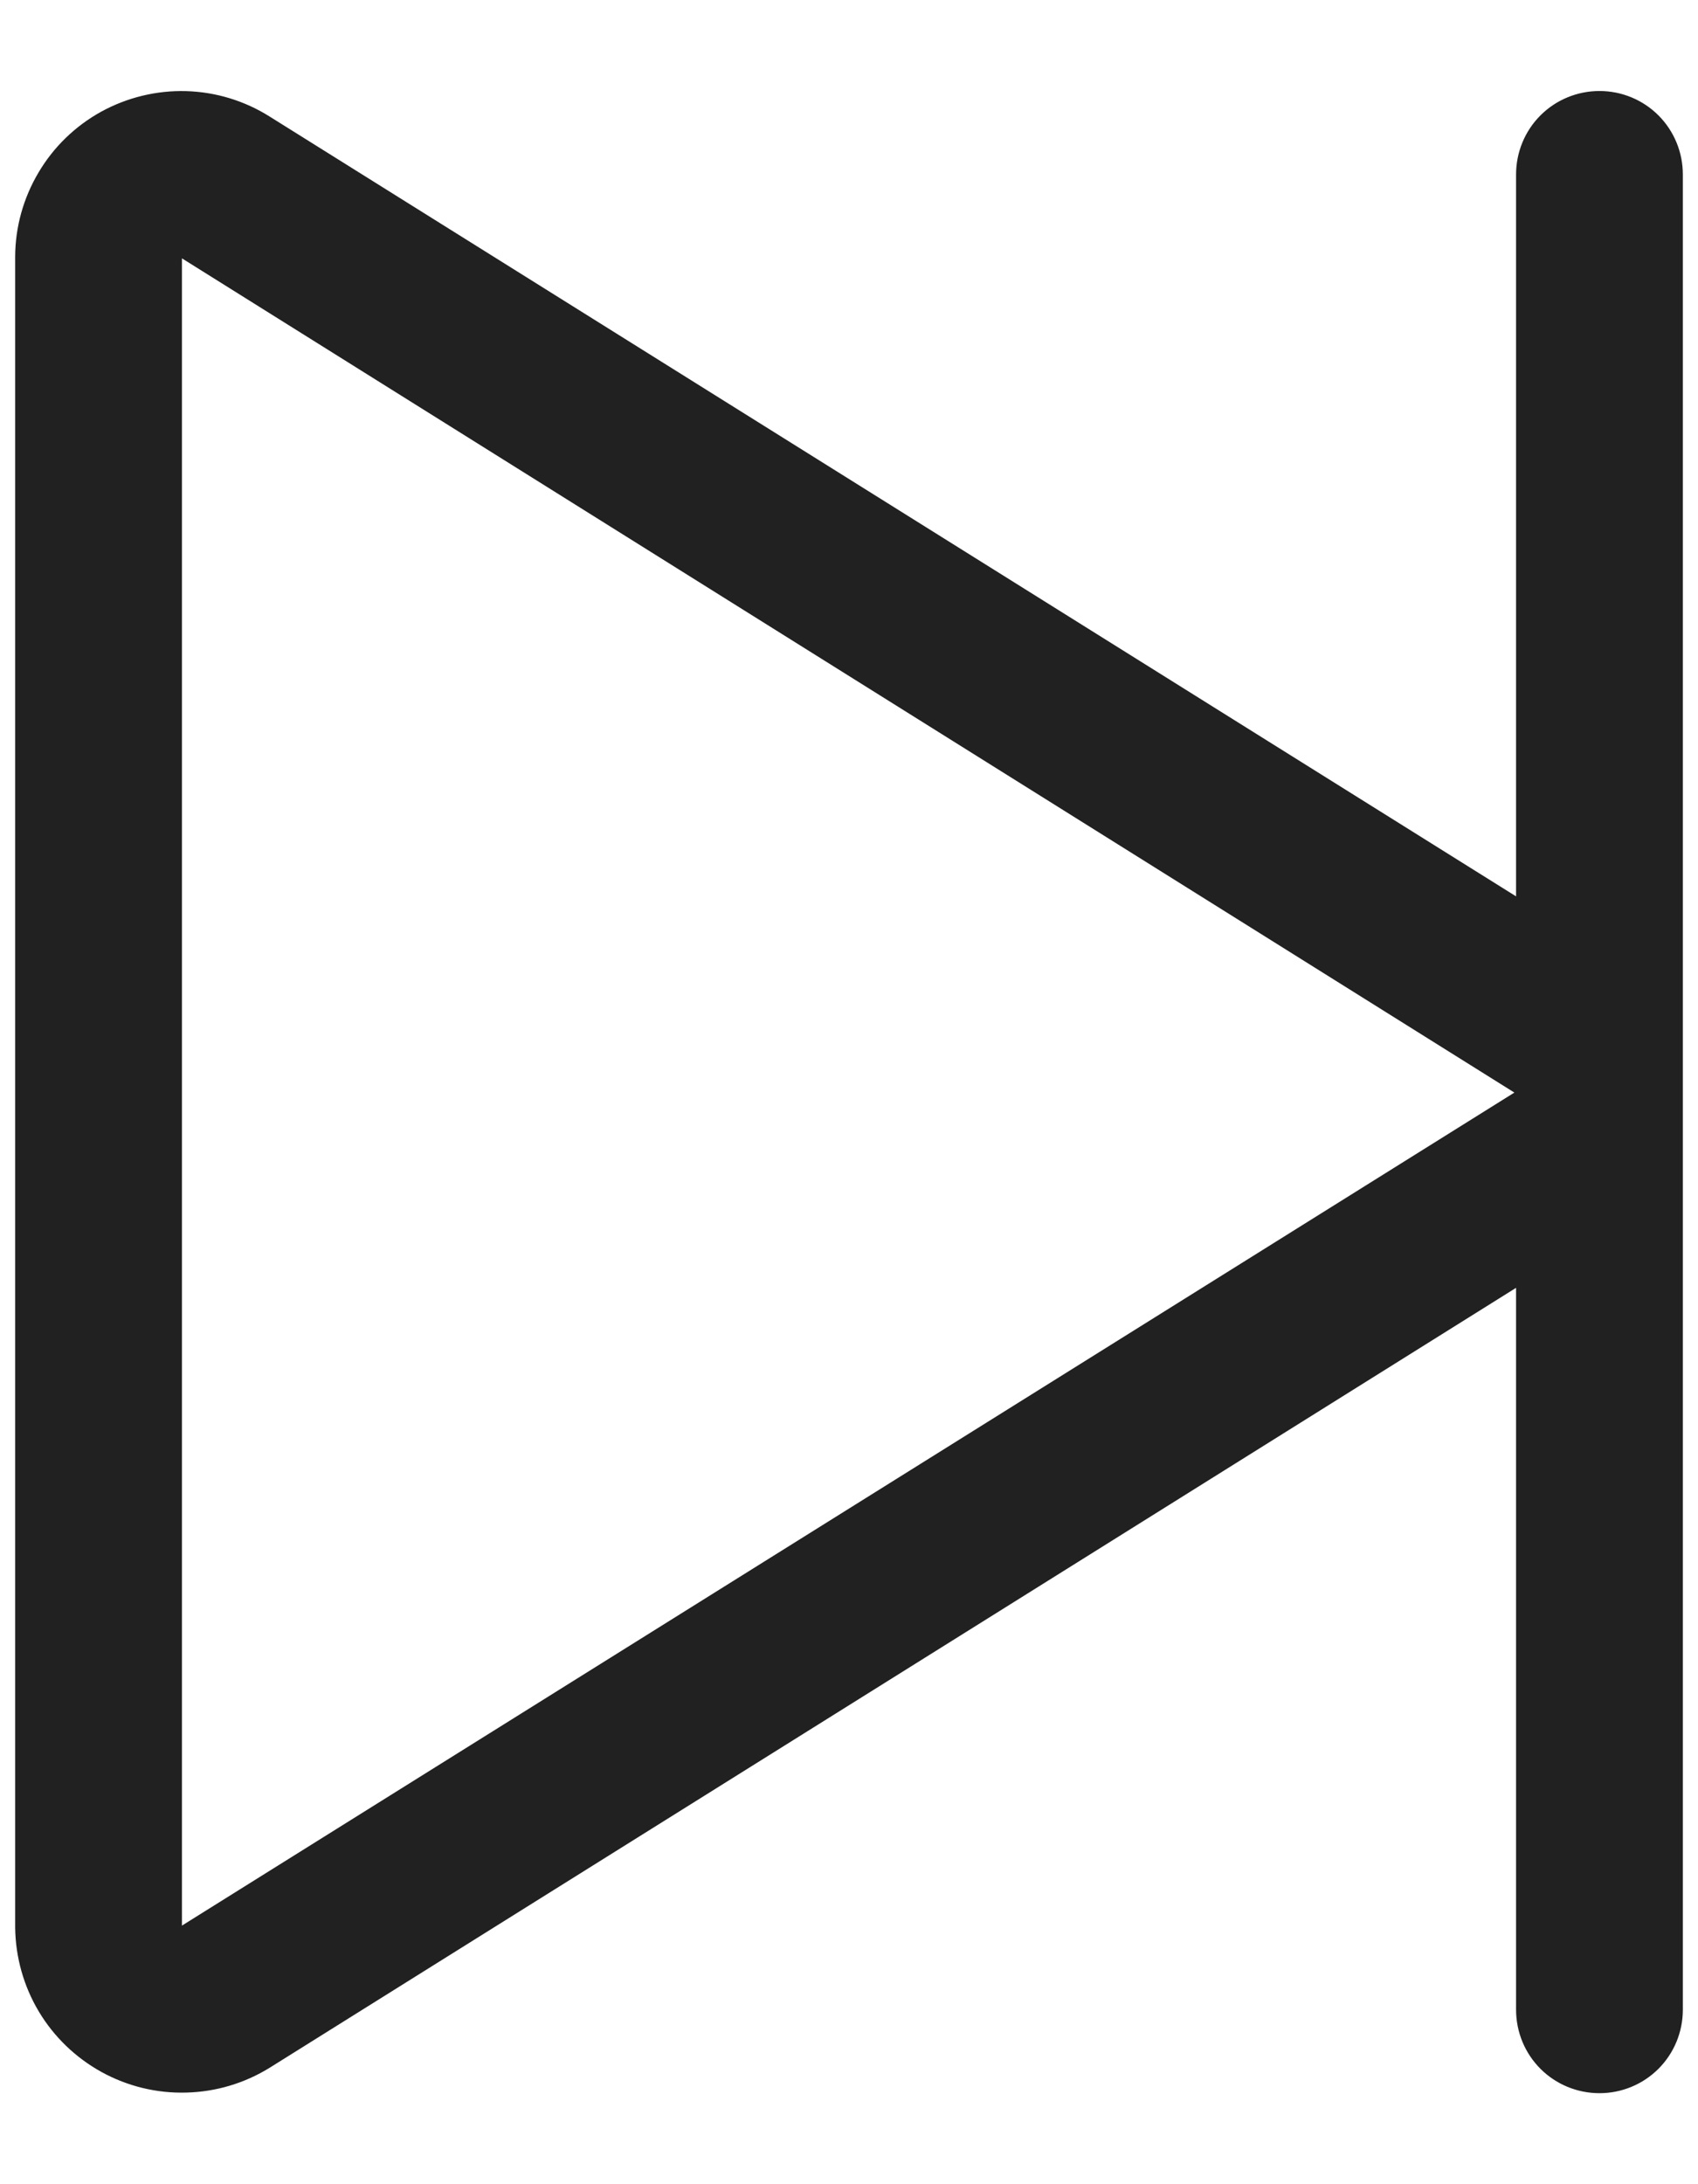
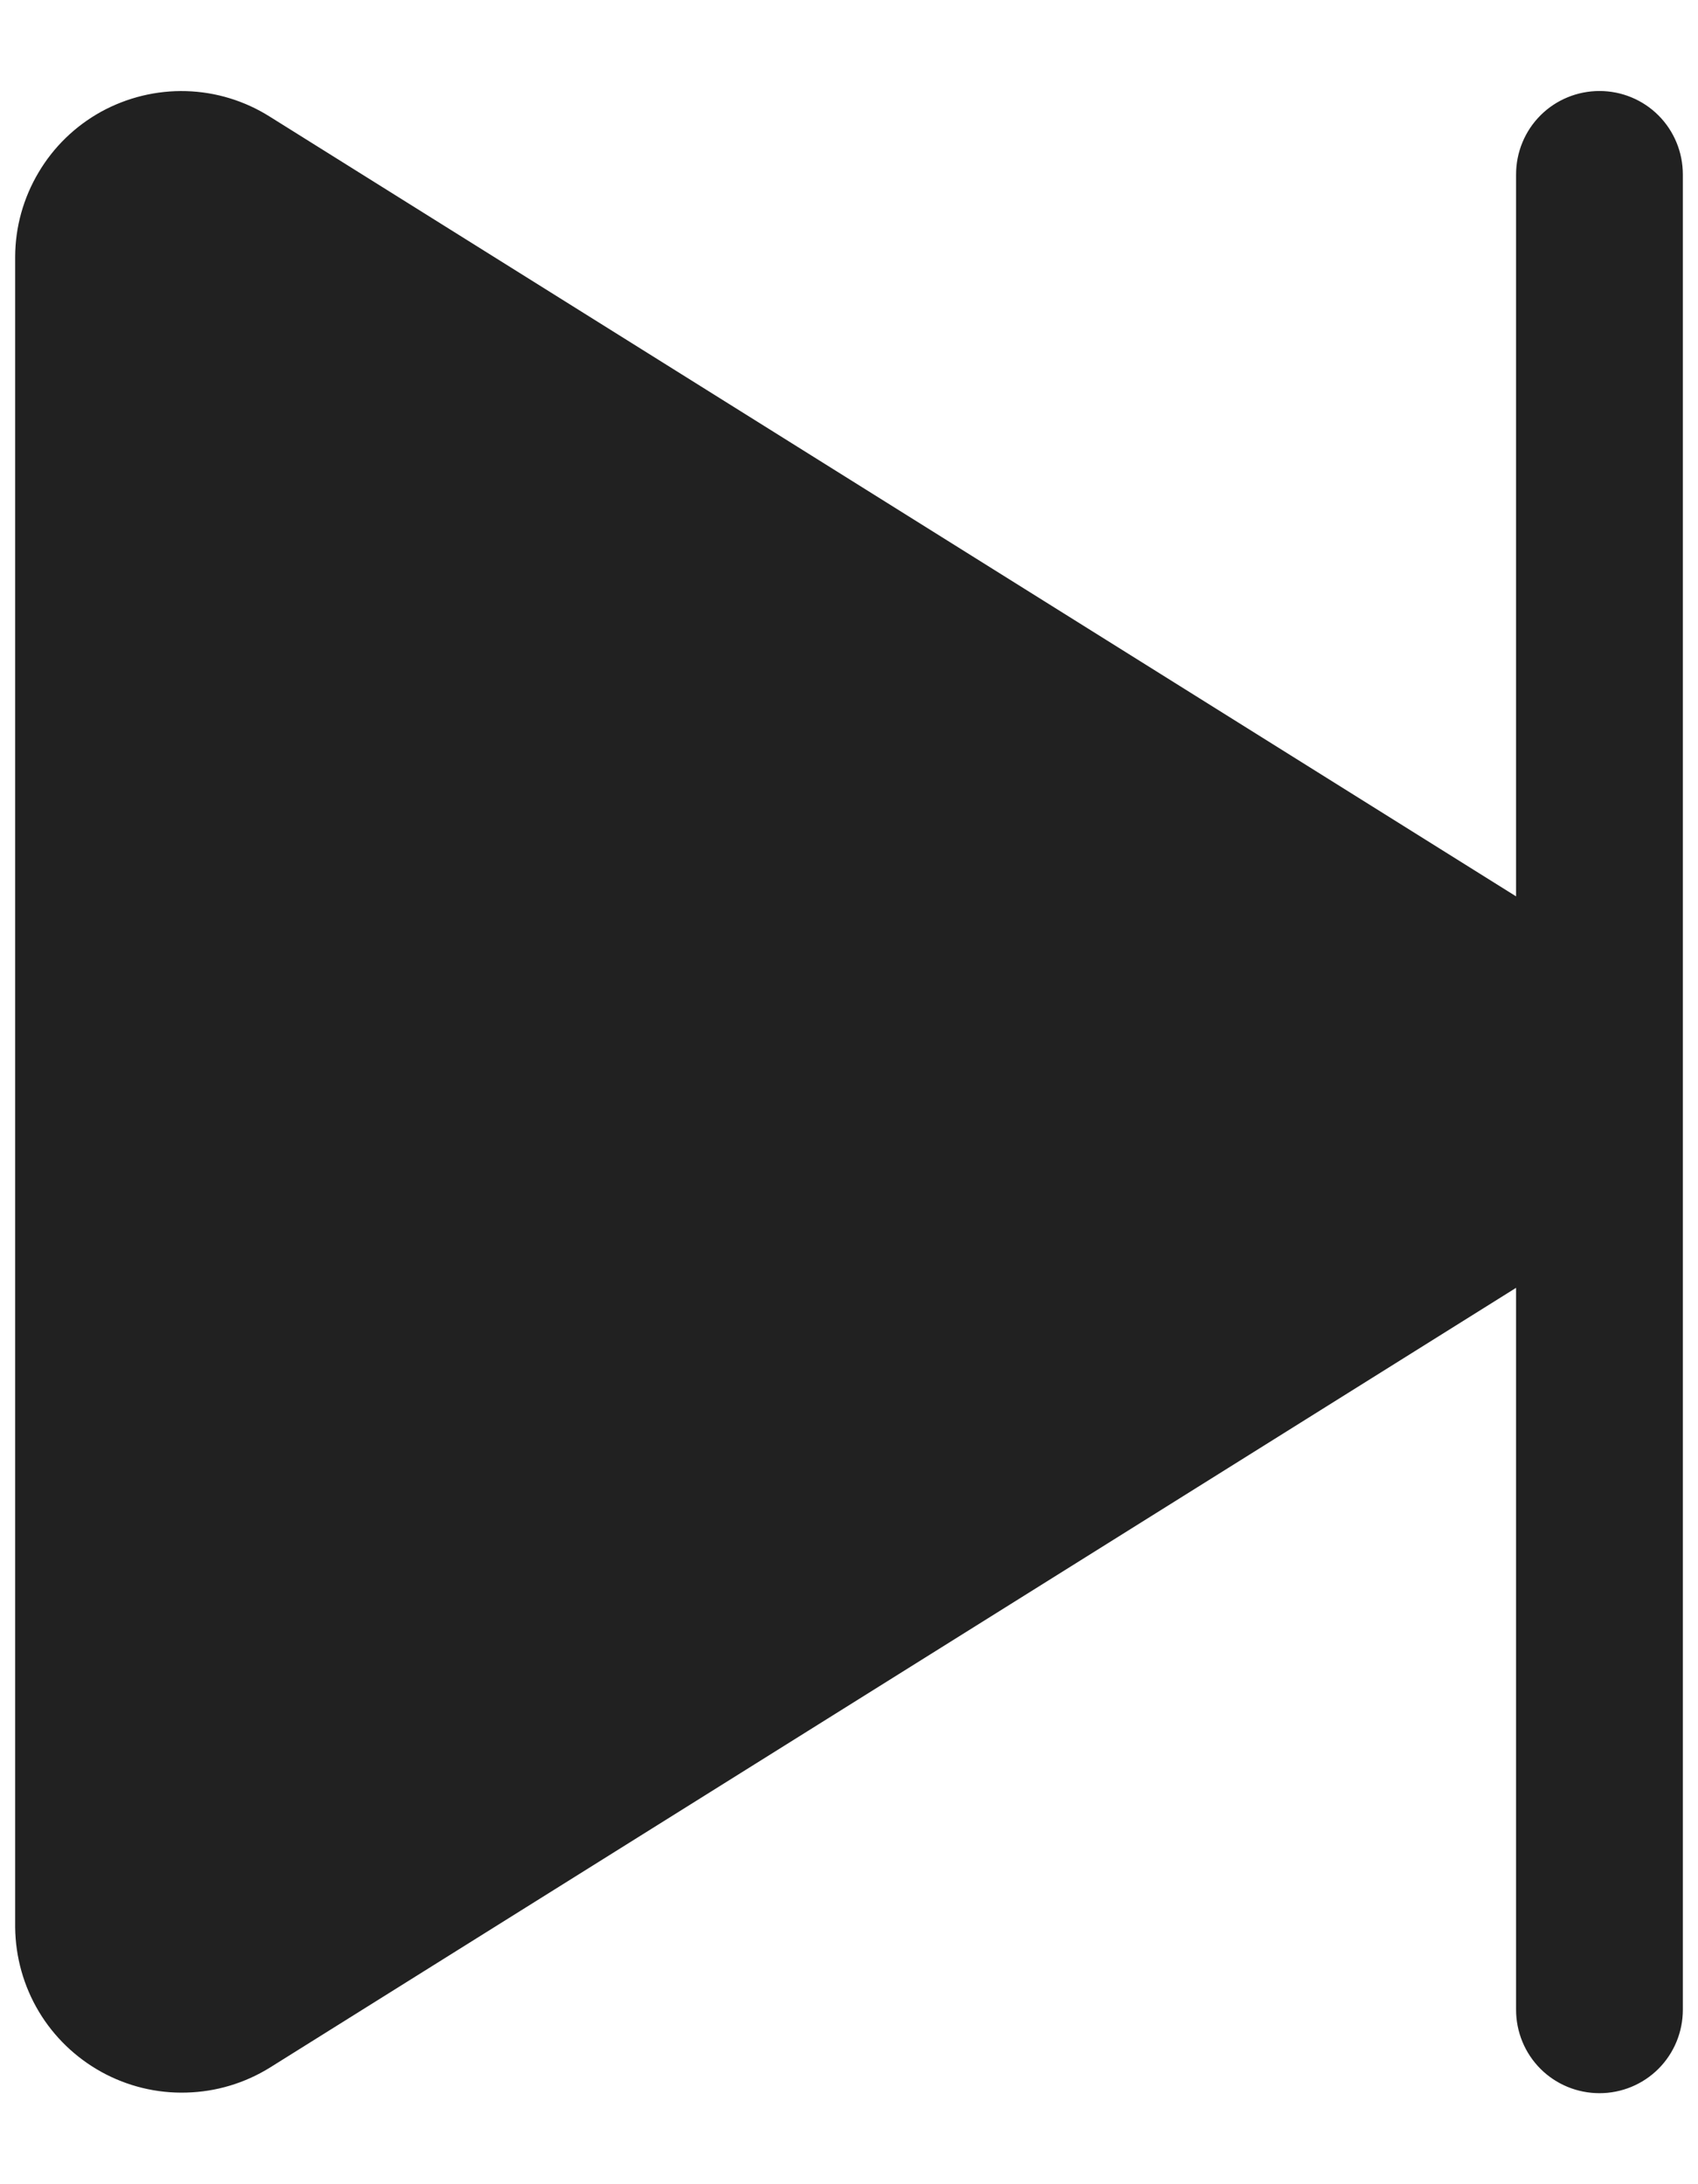
<svg xmlns="http://www.w3.org/2000/svg" width="14" height="18" viewBox="0 0 14 18" fill="none">
-   <path d="M13.188 0.75C13.005 0.75 12.83 0.822 12.701 0.951C12.572 1.08 12.5 1.255 12.5 1.438V7.387L2.224 0.961C2.018 0.831 1.78 0.758 1.535 0.751C1.291 0.744 1.049 0.803 0.835 0.92C0.621 1.038 0.442 1.211 0.318 1.421C0.193 1.631 0.126 1.87 0.125 2.115V15.885C0.128 16.129 0.195 16.368 0.32 16.577C0.445 16.786 0.624 16.958 0.838 17.076C1.051 17.193 1.292 17.252 1.536 17.245C1.78 17.239 2.017 17.168 2.224 17.04L12.5 10.613V16.562C12.5 16.745 12.572 16.92 12.701 17.049C12.83 17.178 13.005 17.25 13.188 17.25C13.37 17.25 13.545 17.178 13.674 17.049C13.803 16.92 13.875 16.745 13.875 16.562V1.438C13.875 1.255 13.803 1.08 13.674 0.951C13.545 0.822 13.37 0.75 13.188 0.75ZM1.5 15.869V2.129L12.486 9.004L1.5 15.869Z" fill="black" fill-opacity="0.87" />
+   <path d="M13.188 0.75C13.005 0.75 12.83 0.822 12.701 0.951C12.572 1.08 12.5 1.255 12.5 1.438V7.387L2.224 0.961C2.018 0.831 1.78 0.758 1.535 0.751C1.291 0.744 1.049 0.803 0.835 0.92C0.621 1.038 0.442 1.211 0.318 1.421C0.193 1.631 0.126 1.87 0.125 2.115V15.885C0.128 16.129 0.195 16.368 0.32 16.577C0.445 16.786 0.624 16.958 0.838 17.076C1.051 17.193 1.292 17.252 1.536 17.245C1.78 17.239 2.017 17.168 2.224 17.04L12.5 10.613V16.562C12.5 16.745 12.572 16.92 12.701 17.049C12.83 17.178 13.005 17.25 13.188 17.25C13.37 17.25 13.545 17.178 13.674 17.049C13.803 16.92 13.875 16.745 13.875 16.562V1.438C13.875 1.255 13.803 1.08 13.674 0.951C13.545 0.822 13.37 0.75 13.188 0.75ZM1.5 15.869L12.486 9.004L1.5 15.869Z" fill="black" fill-opacity="0.87" />
</svg>